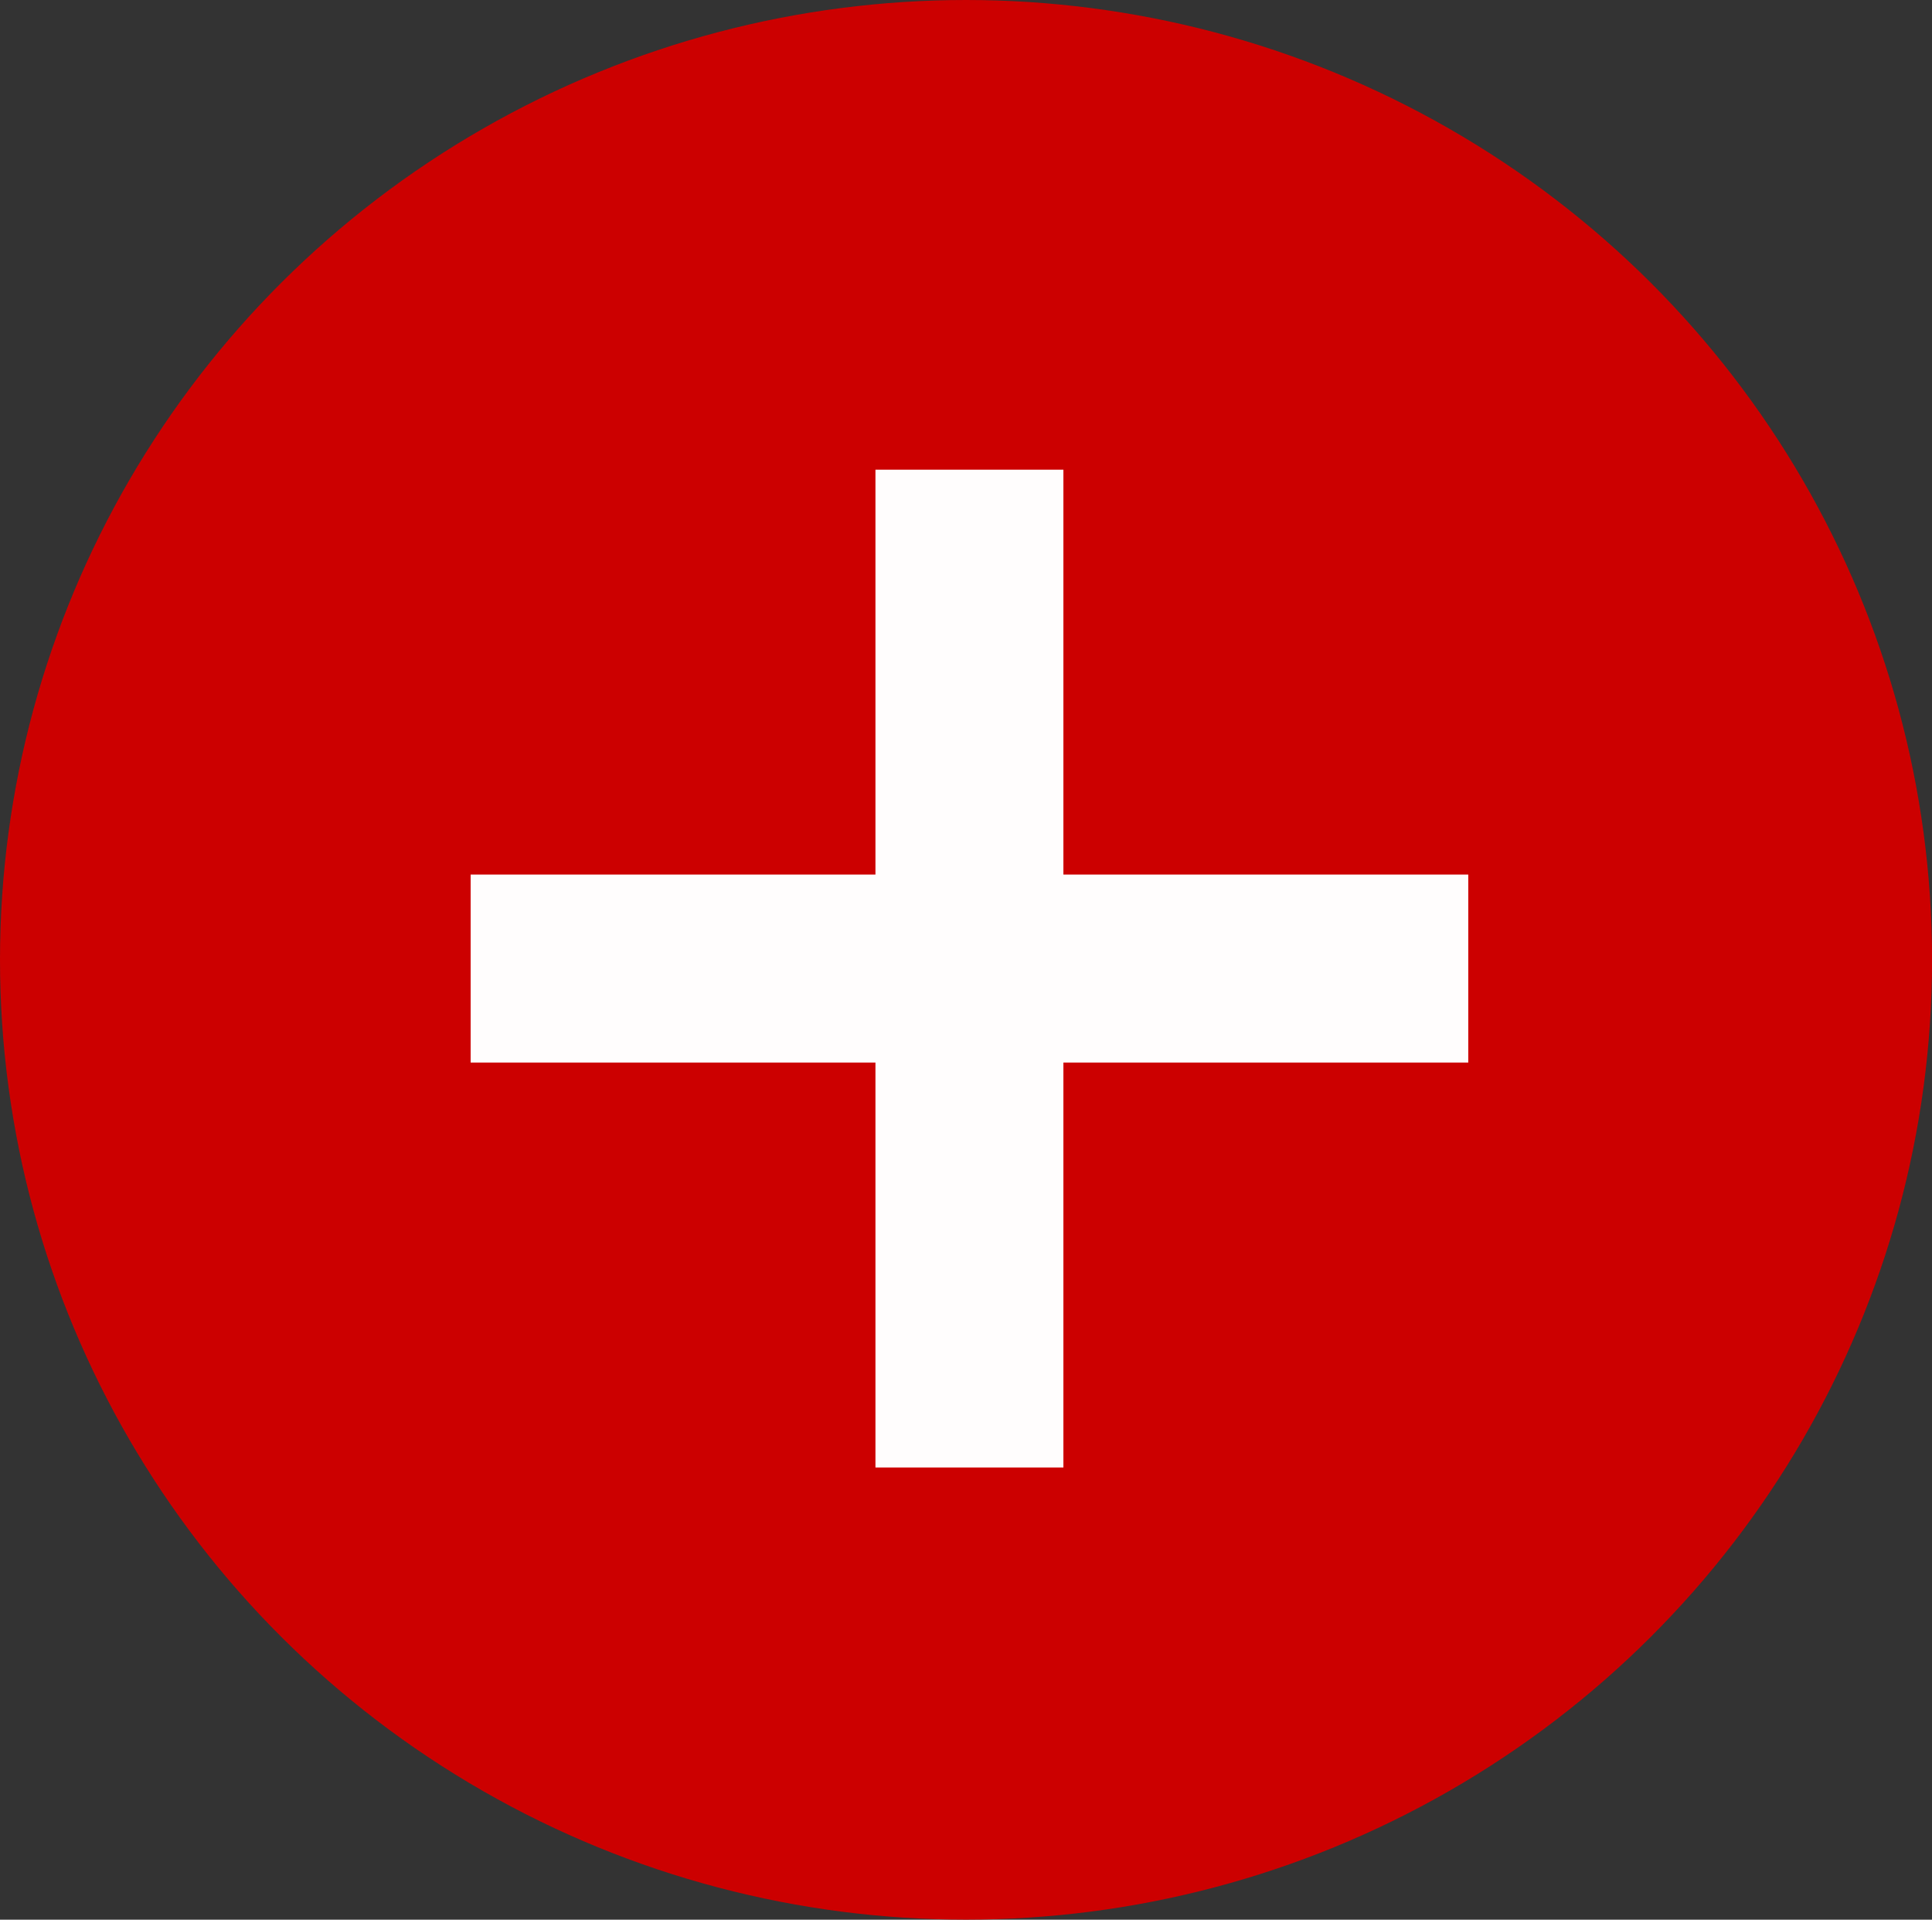
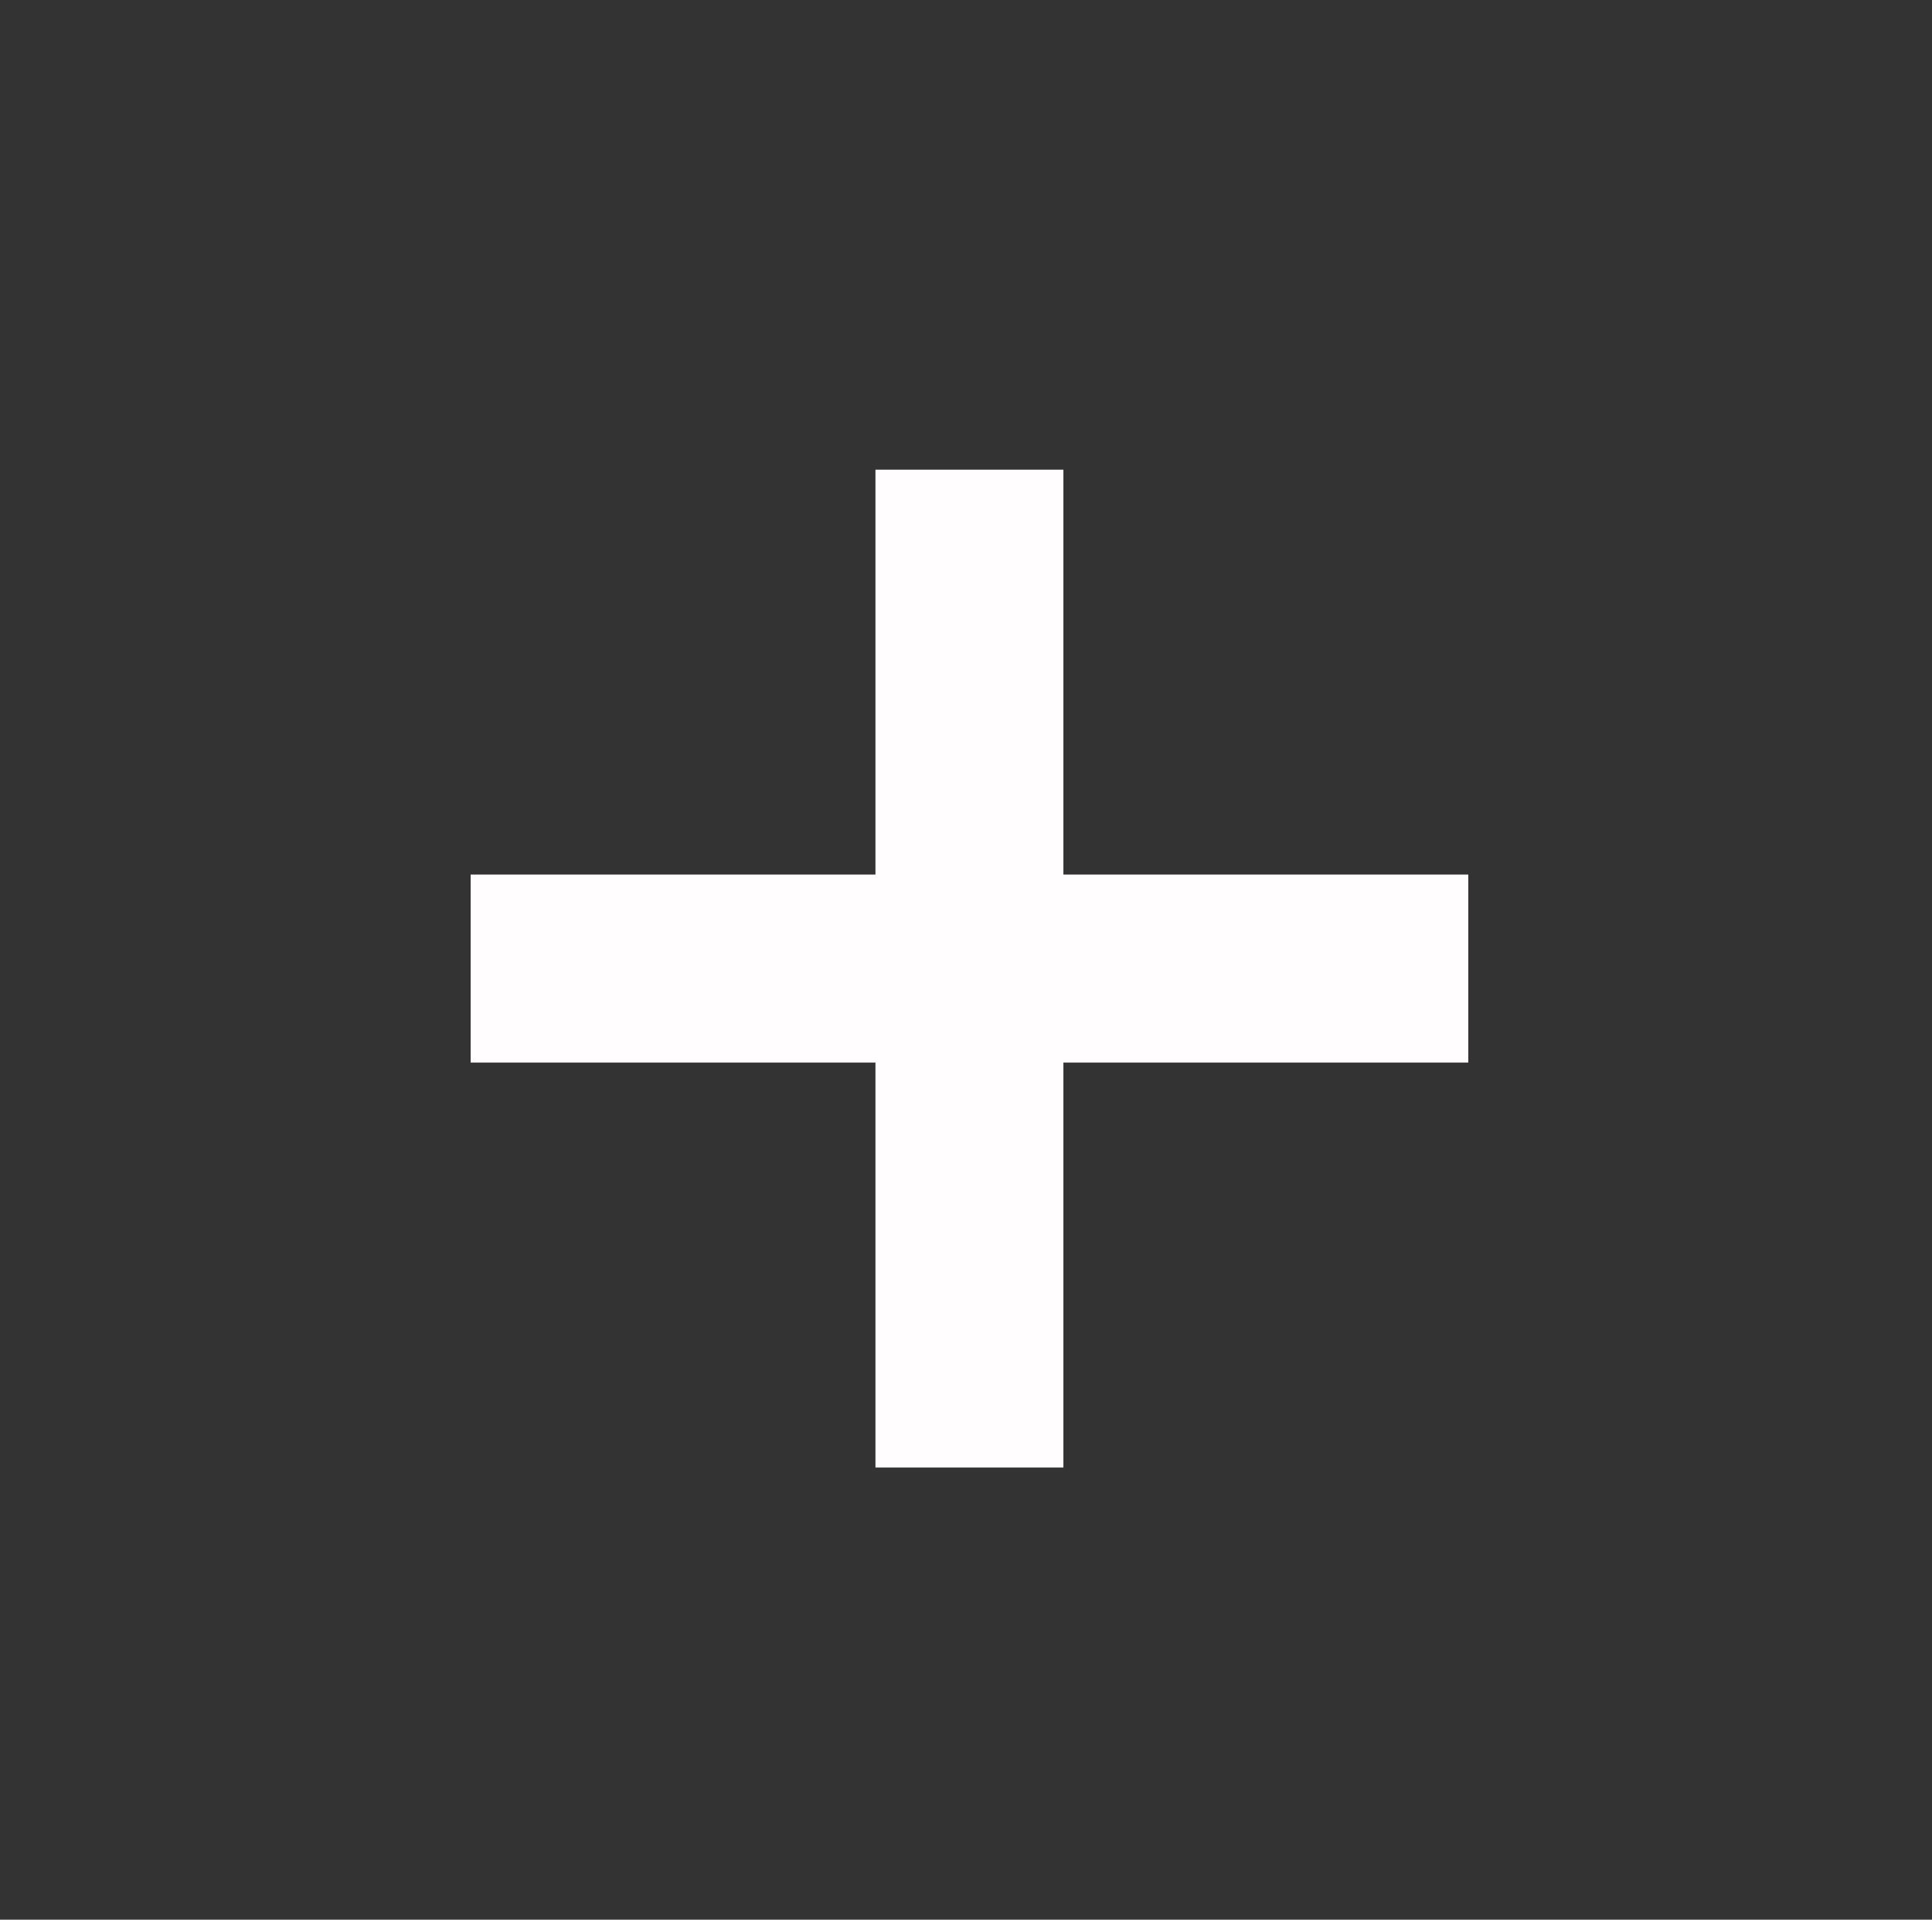
<svg xmlns="http://www.w3.org/2000/svg" id="Ebene_1" viewBox="0 0 296.05 294.11">
  <rect x="0" y="0" width="296.05" height="294.11" fill="#333333" stroke="none" />
  <defs>
    <style>.cls-1{fill:#c00;}.cls-2{fill:#fff;stroke:#fffdfd;stroke-miterlimit:10;stroke-width:16px;}</style>
  </defs>
-   <ellipse class="cls-1" cx="148.03" cy="147.05" rx="148.03" ry="147.05" />
  <rect class="cls-2" x="80.12" y="141.99" width="136.87" height="12.8" />
  <rect class="cls-2" x="142.15" y="79.96" width="12.8" height="136.87" />
</svg>